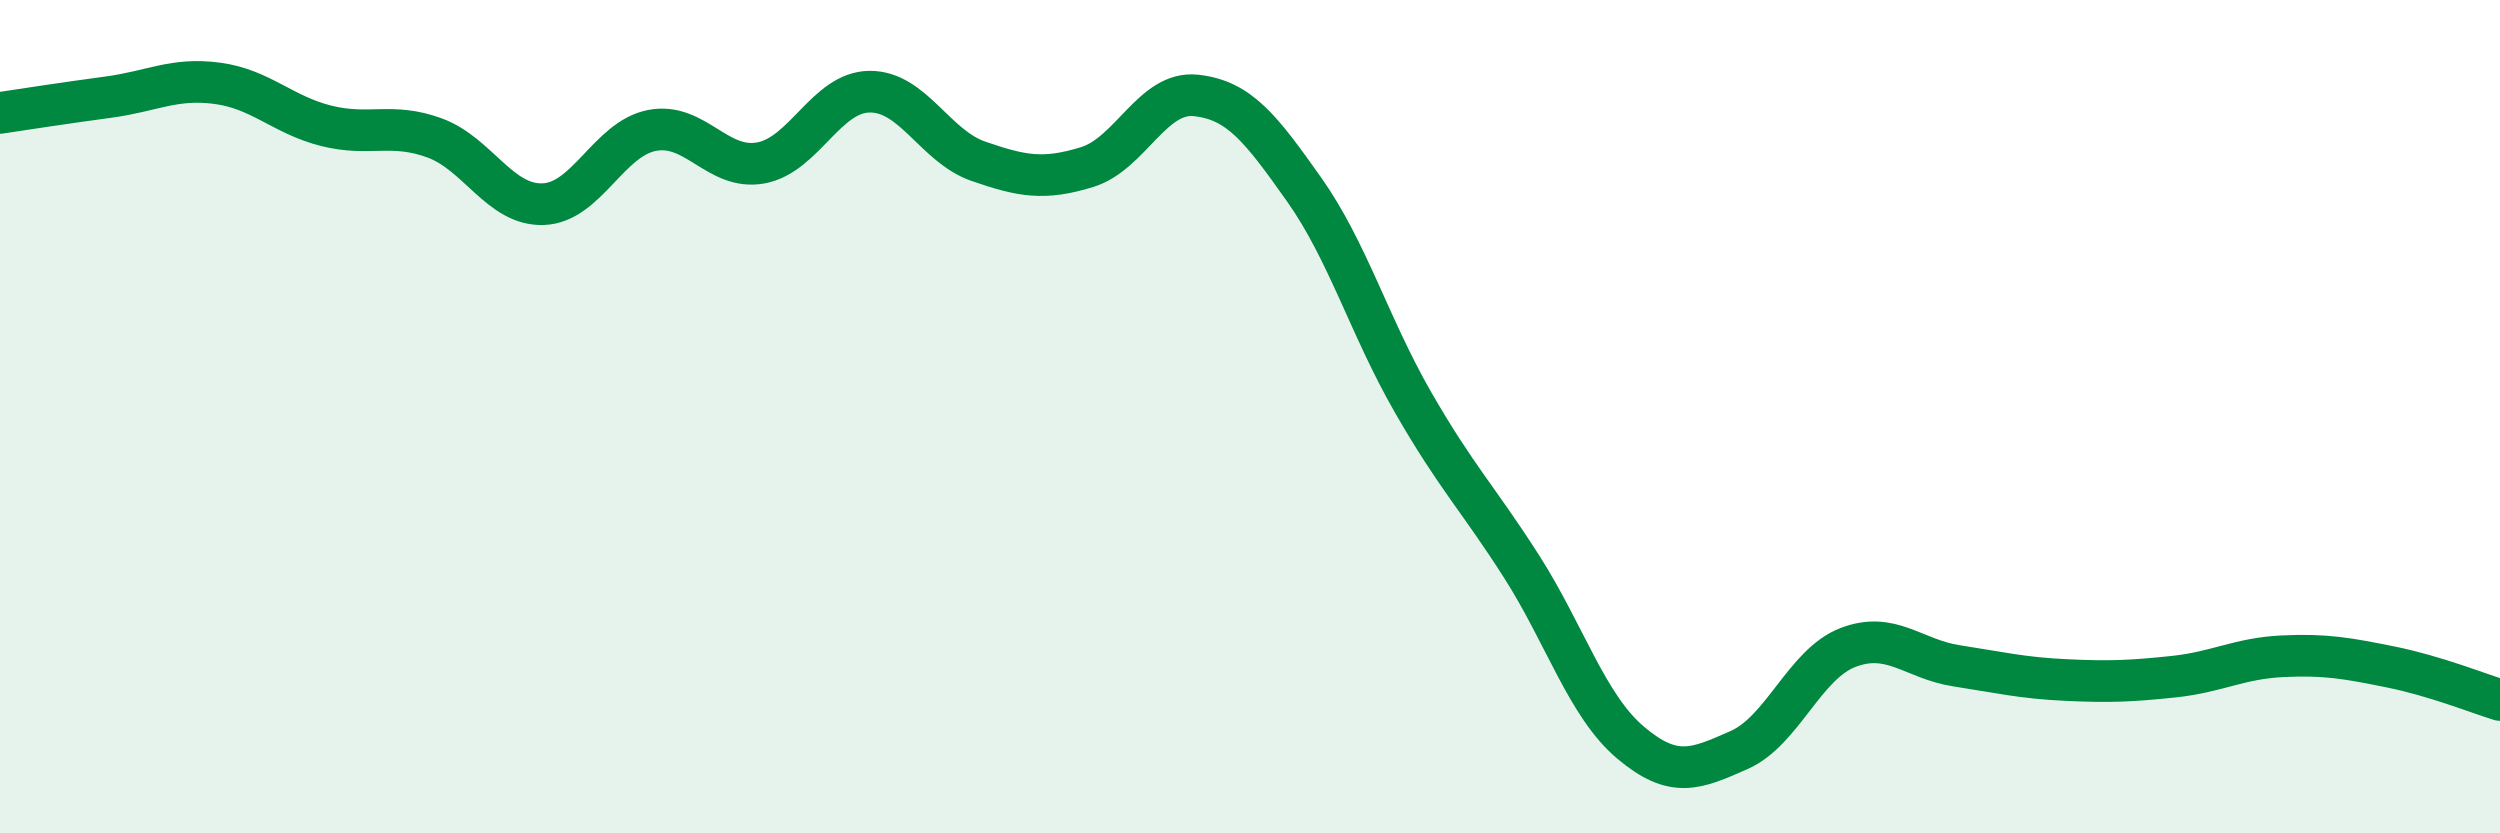
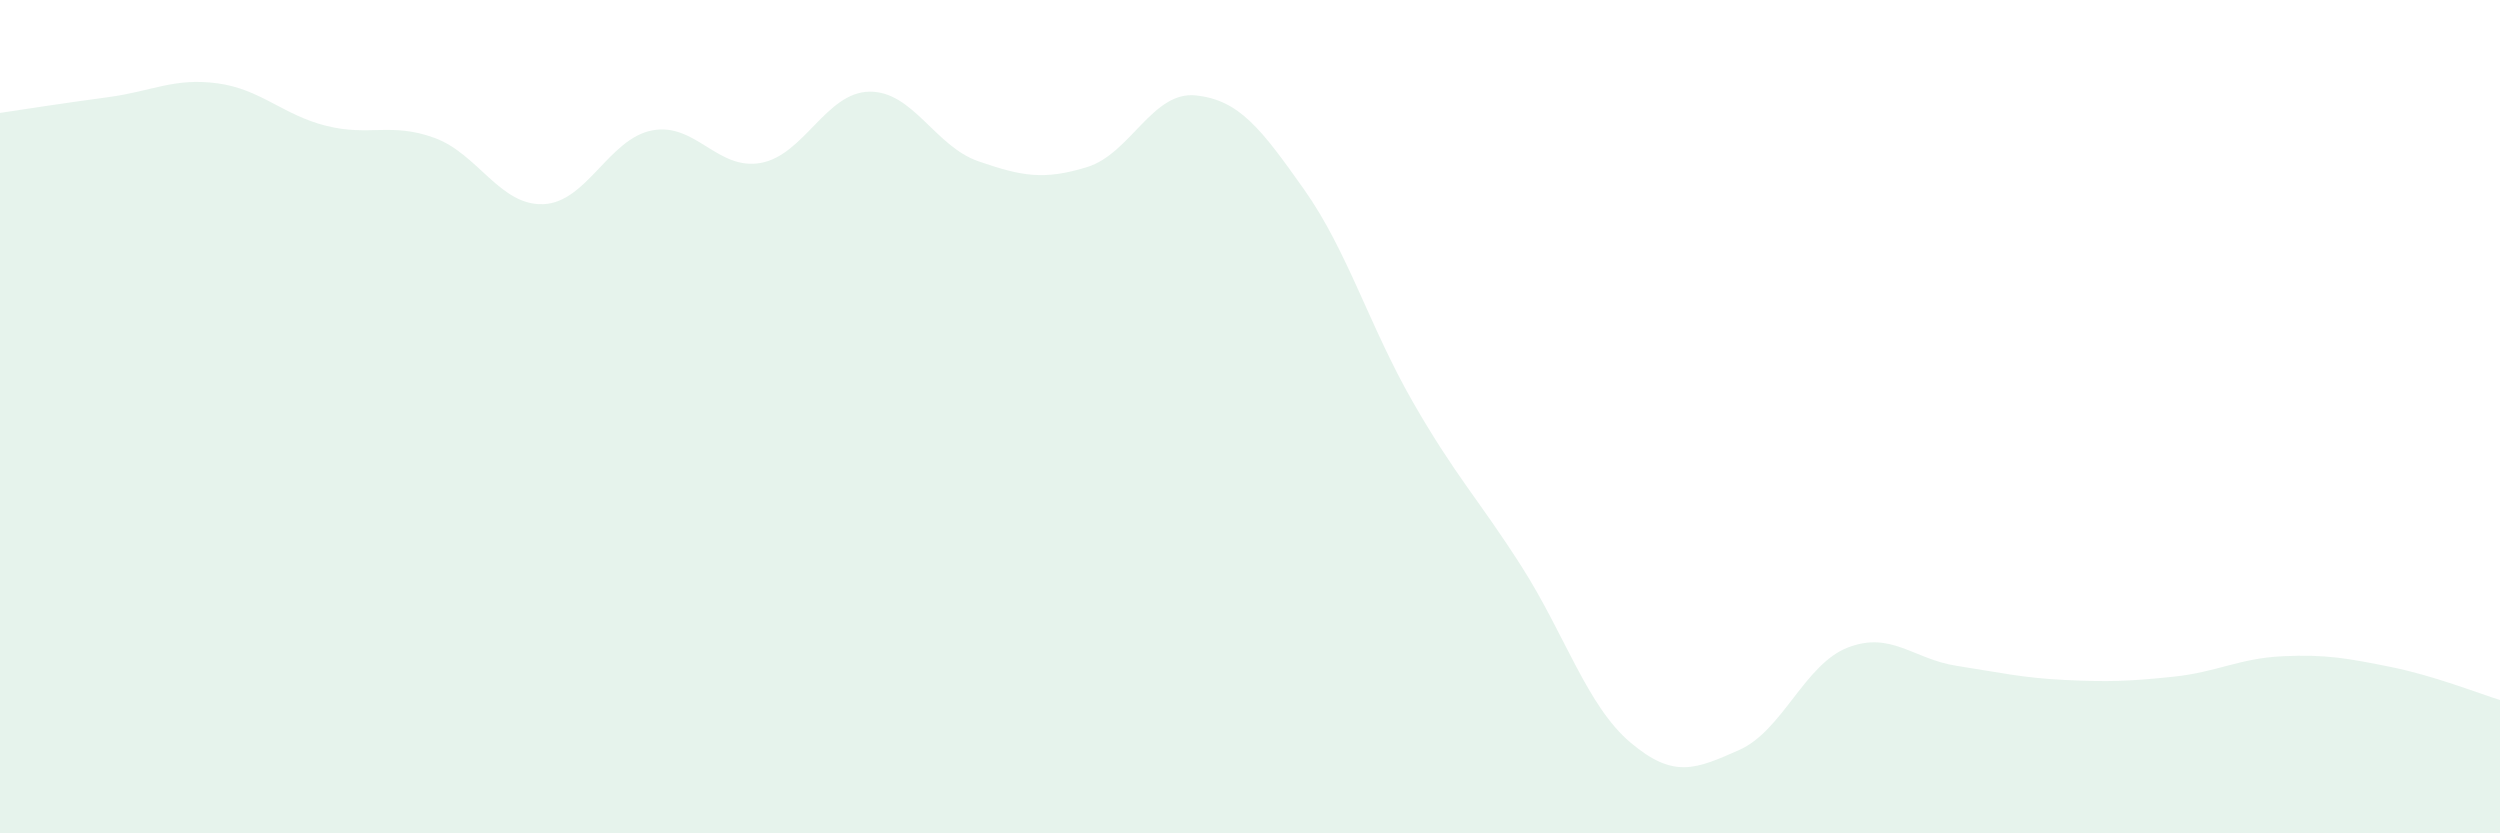
<svg xmlns="http://www.w3.org/2000/svg" width="60" height="20" viewBox="0 0 60 20">
  <path d="M 0,2.71 C 0.52,2.63 1.57,2.47 2.61,2.33 C 3.65,2.19 4.18,1.86 5.22,2 C 6.26,2.14 6.79,2.76 7.83,3.02 C 8.87,3.28 9.39,2.93 10.43,3.31 C 11.47,3.69 12,4.94 13.04,4.9 C 14.08,4.86 14.61,3.33 15.65,3.13 C 16.69,2.93 17.22,4.1 18.26,3.91 C 19.3,3.72 19.83,2.21 20.87,2.2 C 21.91,2.19 22.44,3.51 23.48,3.87 C 24.52,4.23 25.05,4.33 26.09,4.01 C 27.13,3.69 27.66,2.18 28.7,2.29 C 29.74,2.4 30.26,3.08 31.3,4.55 C 32.34,6.02 32.87,7.84 33.91,9.65 C 34.95,11.46 35.48,11.97 36.52,13.6 C 37.56,15.23 38.09,16.94 39.13,17.82 C 40.17,18.7 40.7,18.46 41.74,18 C 42.78,17.54 43.31,15.94 44.35,15.54 C 45.39,15.14 45.92,15.82 46.96,15.98 C 48,16.14 48.53,16.27 49.57,16.32 C 50.61,16.37 51.13,16.35 52.17,16.24 C 53.21,16.13 53.74,15.8 54.78,15.75 C 55.82,15.7 56.35,15.8 57.39,16.01 C 58.43,16.22 59.48,16.64 60,16.8L60 20L0 20Z" fill="#008740" opacity="0.1" stroke-linecap="round" stroke-linejoin="round" />
-   <path d="M 0,2.71 C 0.52,2.63 1.57,2.47 2.61,2.33 C 3.65,2.19 4.18,1.86 5.22,2 C 6.26,2.14 6.79,2.76 7.83,3.02 C 8.87,3.28 9.39,2.93 10.43,3.31 C 11.47,3.69 12,4.94 13.04,4.9 C 14.08,4.86 14.61,3.33 15.65,3.13 C 16.69,2.93 17.22,4.1 18.26,3.91 C 19.3,3.72 19.83,2.21 20.87,2.2 C 21.91,2.19 22.44,3.51 23.48,3.87 C 24.52,4.23 25.05,4.33 26.09,4.01 C 27.13,3.69 27.66,2.18 28.7,2.29 C 29.74,2.4 30.26,3.08 31.3,4.55 C 32.34,6.02 32.87,7.84 33.91,9.65 C 34.95,11.46 35.48,11.97 36.52,13.6 C 37.56,15.23 38.09,16.94 39.13,17.82 C 40.17,18.7 40.7,18.46 41.74,18 C 42.78,17.54 43.31,15.94 44.35,15.54 C 45.39,15.14 45.92,15.82 46.96,15.98 C 48,16.14 48.53,16.27 49.57,16.32 C 50.61,16.37 51.13,16.35 52.17,16.24 C 53.21,16.13 53.74,15.8 54.78,15.75 C 55.82,15.7 56.35,15.8 57.39,16.01 C 58.43,16.22 59.48,16.64 60,16.8" stroke="#008740" stroke-width="1" fill="none" stroke-linecap="round" stroke-linejoin="round" />
</svg>